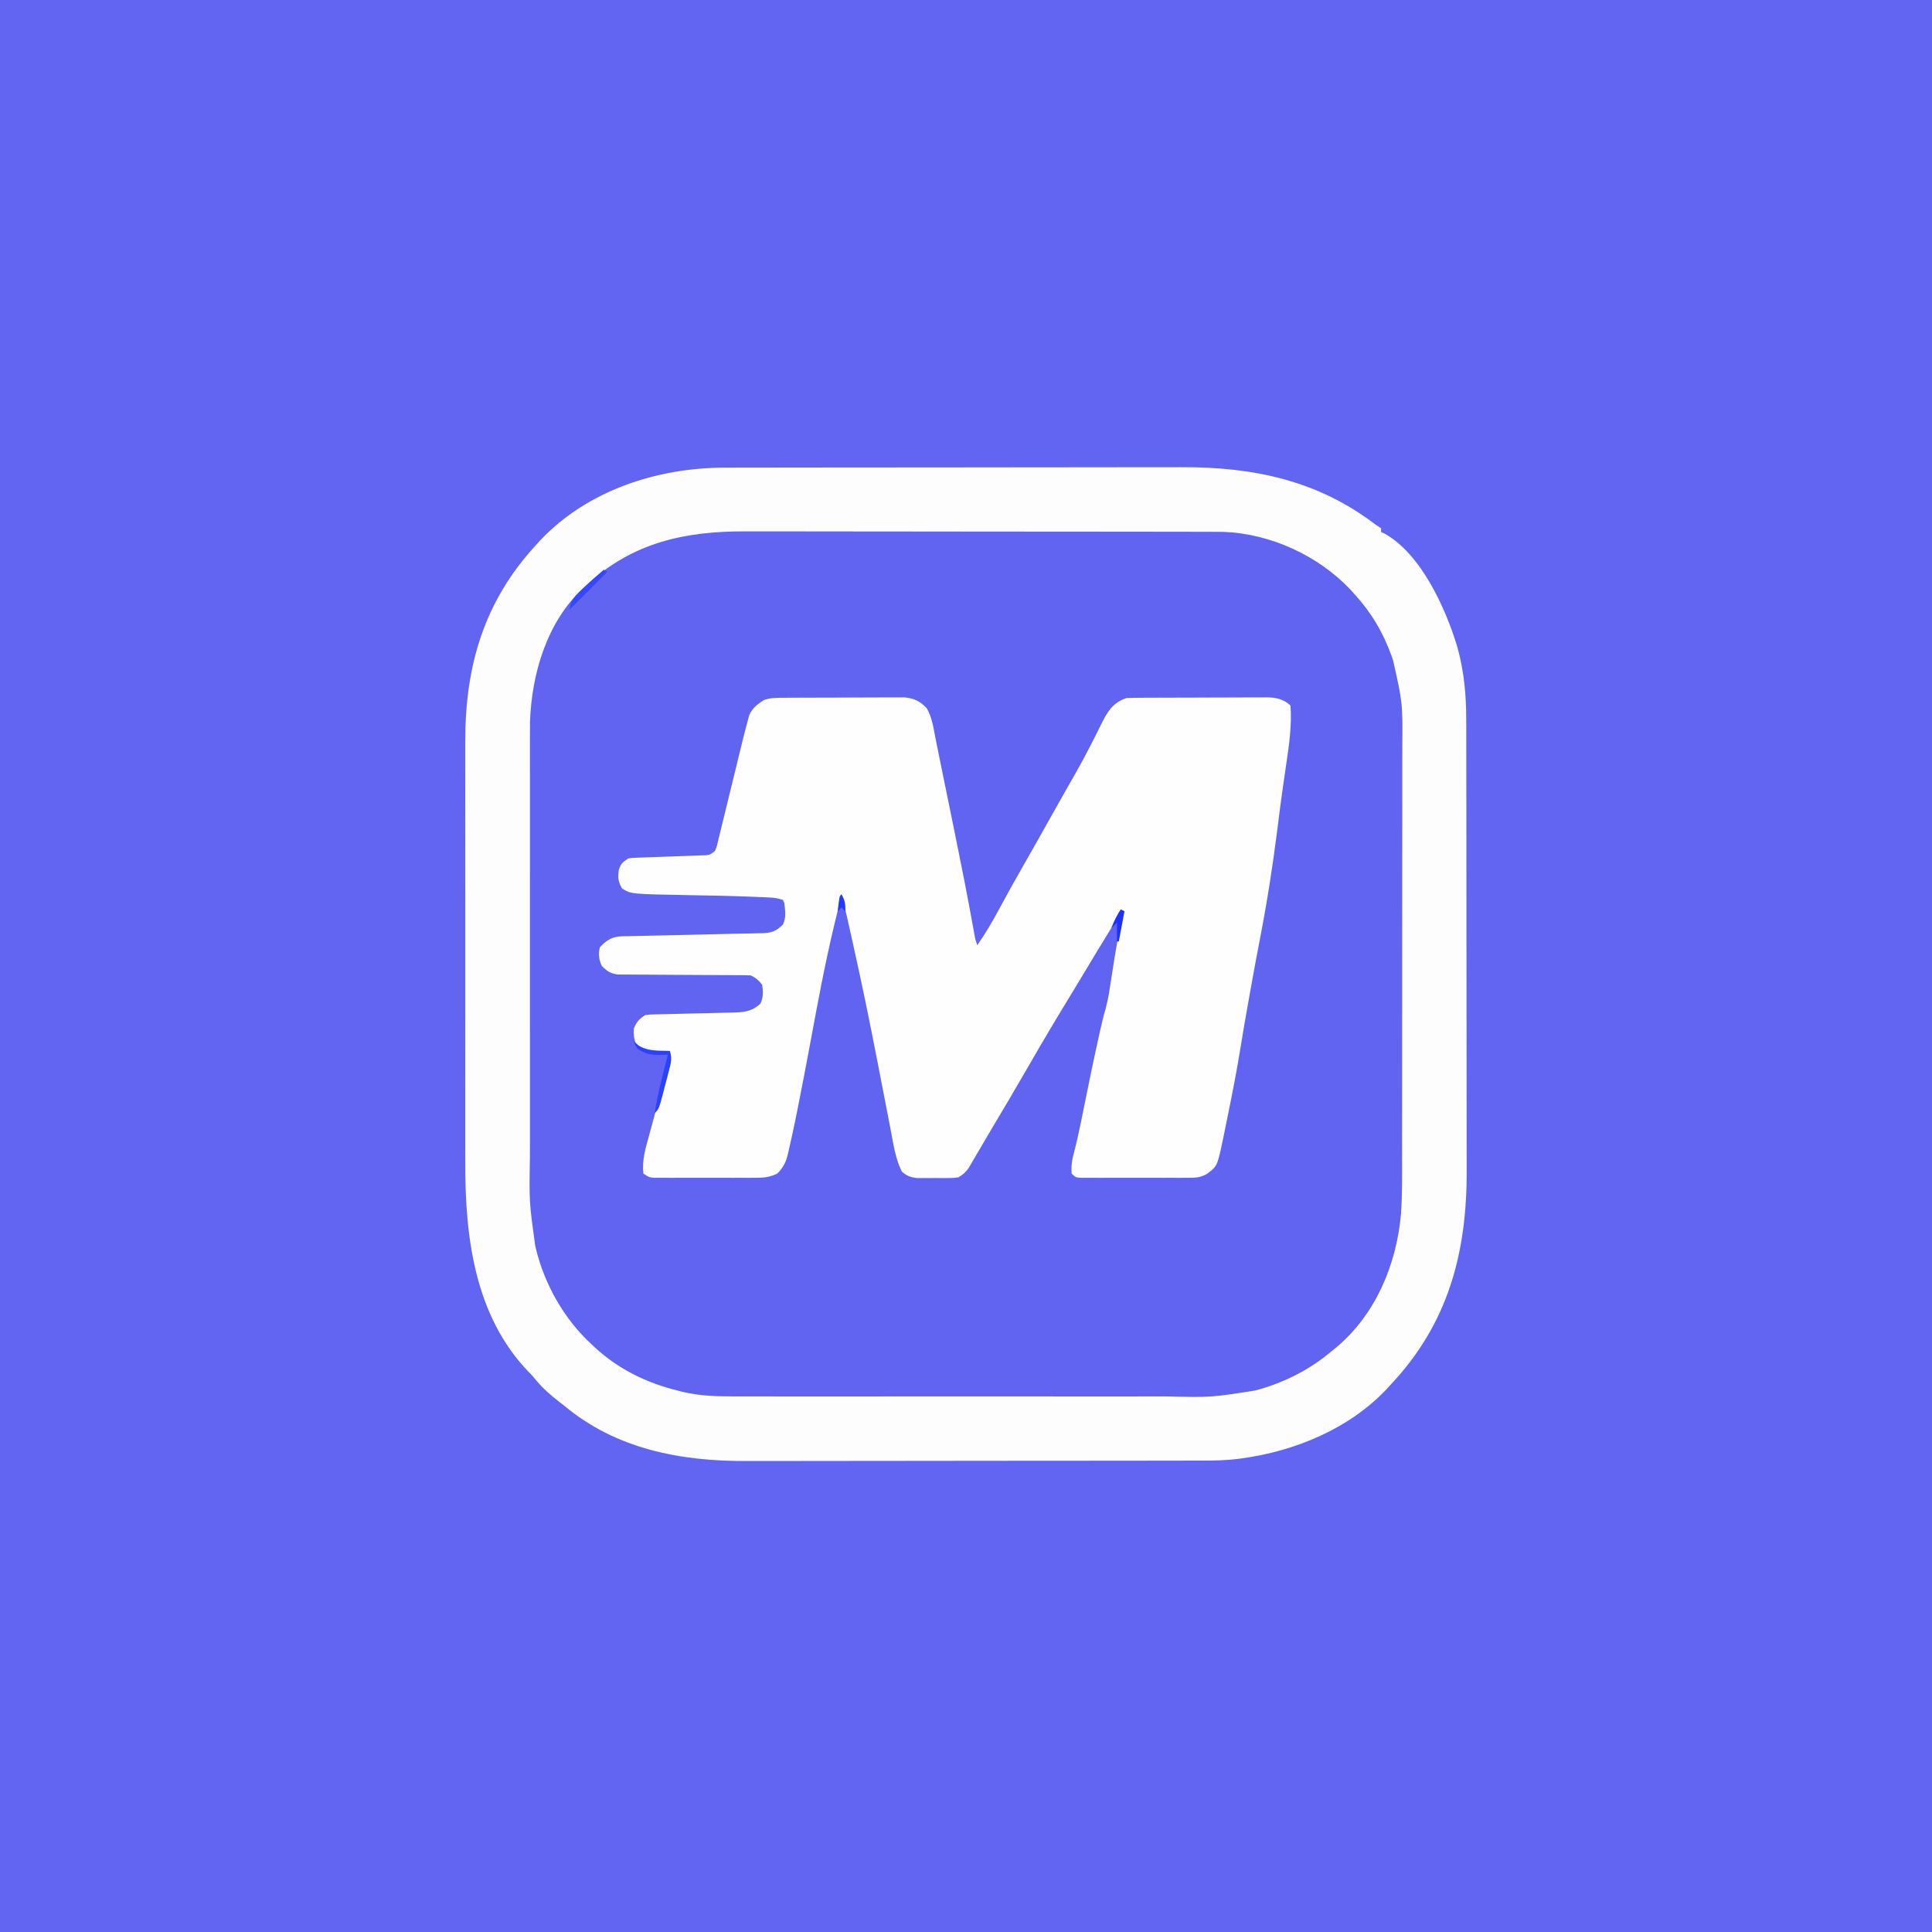
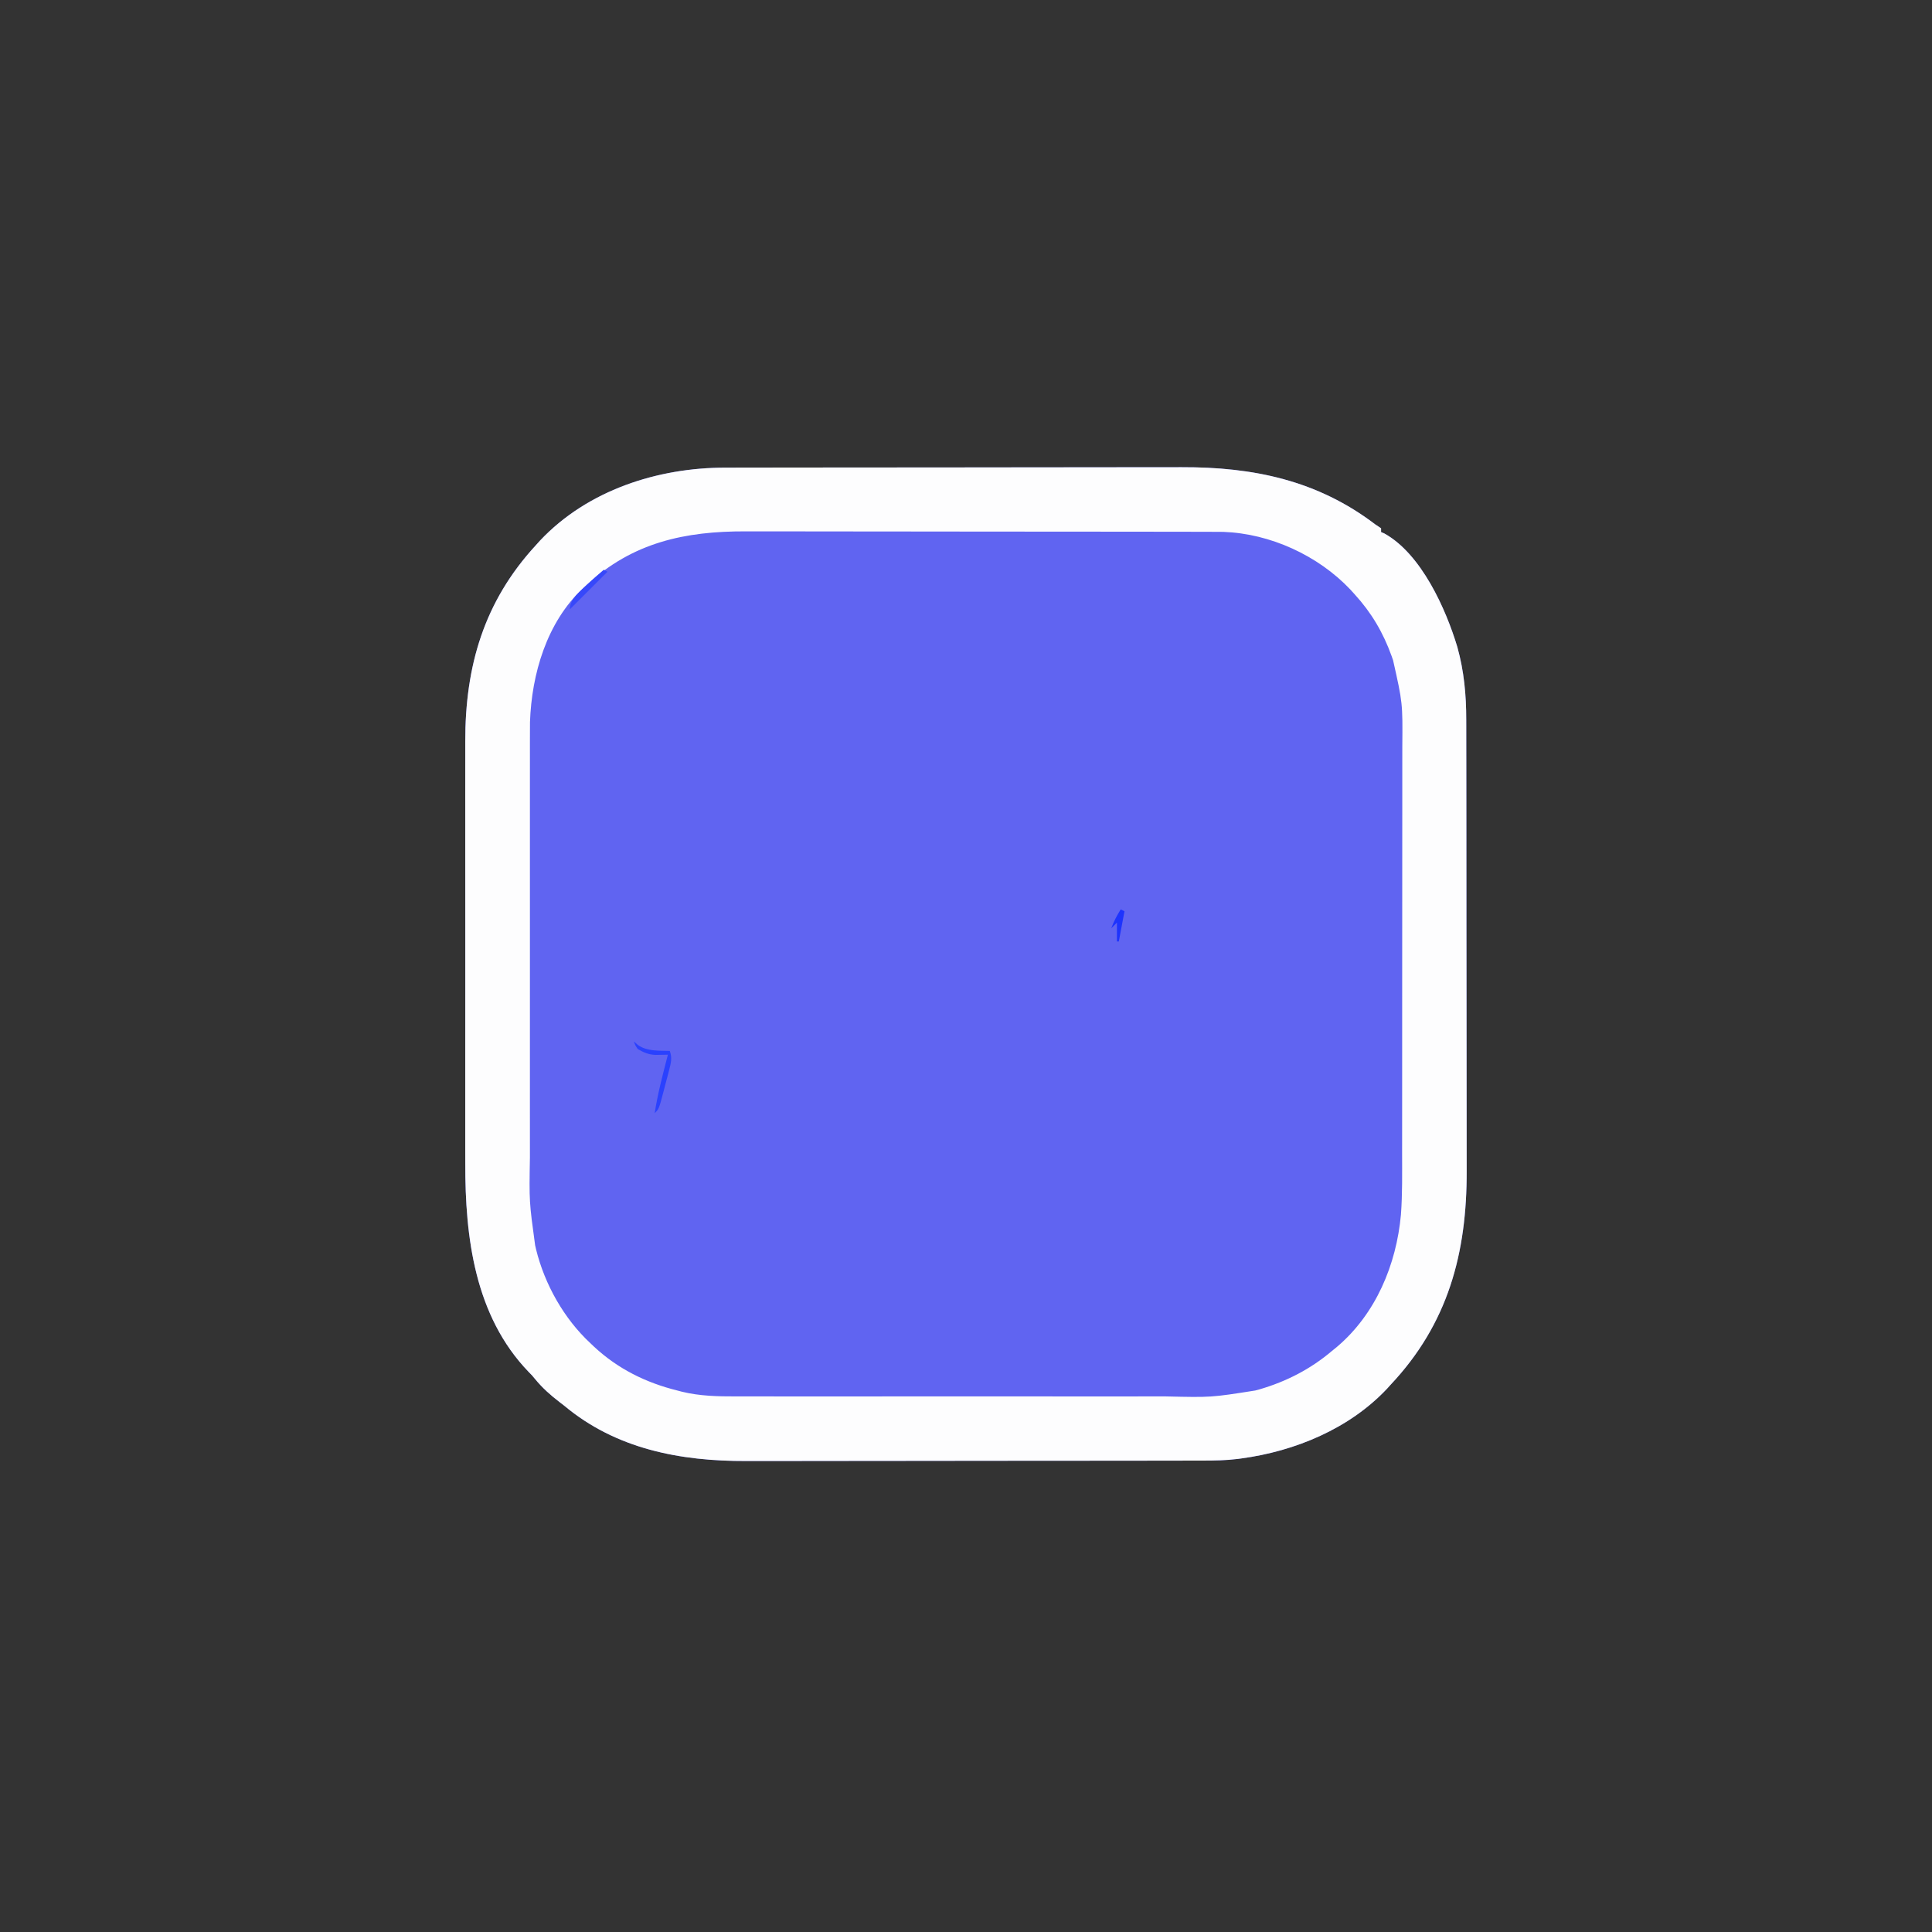
<svg xmlns="http://www.w3.org/2000/svg" version="1.1" width="1024" height="1024">
  <rect width="100%" height="100%" fill="#333333" stroke="none" />
-   <path d="M0 0 C337.92 0 675.84 0 1024 0 C1024 337.92 1024 675.84 1024 1024 C686.08 1024 348.16 1024 0 1024 C0 686.08 0 348.16 0 0 Z " fill="#6265F1" transform="translate(0,0)" />
  <path d="M0 0 C1.125 -0.003 2.25 -0.006 3.409 -0.009 C7.157 -0.018 10.905 -0.019 14.653 -0.021 C17.349 -0.025 20.045 -0.03 22.742 -0.036 C30.054 -0.049 37.367 -0.055 44.68 -0.06 C49.256 -0.063 53.832 -0.067 58.408 -0.071 C71.107 -0.083 83.806 -0.094 96.505 -0.097 C97.316 -0.097 98.128 -0.098 98.964 -0.098 C100.184 -0.098 100.184 -0.098 101.428 -0.098 C103.076 -0.099 104.723 -0.099 106.371 -0.1 C107.188 -0.1 108.005 -0.1 108.847 -0.1 C122.066 -0.104 135.285 -0.122 148.504 -0.145 C162.113 -0.169 175.722 -0.181 189.331 -0.182 C196.957 -0.183 204.583 -0.189 212.209 -0.207 C218.707 -0.223 225.205 -0.228 231.703 -0.22 C235.009 -0.216 238.315 -0.218 241.621 -0.231 C279.714 -0.367 313.705 6.723 344.423 30.14 C345.413 30.8 346.403 31.46 347.423 32.14 C347.423 32.8 347.423 33.46 347.423 34.14 C347.989 34.384 348.555 34.628 349.138 34.879 C368.695 45.677 381.763 74.818 387.857 95.112 C391.393 107.797 392.574 120.488 392.563 133.604 C392.568 135.273 392.568 135.273 392.572 136.975 C392.581 140.682 392.582 144.388 392.584 148.095 C392.589 150.762 392.594 153.429 392.599 156.095 C392.612 163.327 392.619 170.559 392.623 177.791 C392.626 182.317 392.63 186.843 392.634 191.369 C392.647 203.929 392.657 216.489 392.66 229.049 C392.661 229.852 392.661 230.654 392.661 231.481 C392.661 232.285 392.661 233.09 392.662 233.918 C392.662 235.548 392.663 237.177 392.663 238.807 C392.663 239.615 392.663 240.423 392.664 241.256 C392.668 254.329 392.685 267.403 392.708 280.476 C392.732 293.936 392.745 307.396 392.746 320.856 C392.747 328.398 392.752 335.94 392.771 343.482 C392.786 349.909 392.791 356.336 392.783 362.763 C392.779 366.032 392.781 369.301 392.794 372.571 C392.952 416.377 382.932 453.756 352.423 486.14 C351.823 486.804 351.224 487.468 350.606 488.152 C330.666 509.385 301.842 521.302 273.423 525.14 C272.456 525.273 272.456 525.273 271.47 525.407 C265.285 526.176 259.18 526.286 252.952 526.281 C251.827 526.284 250.701 526.287 249.542 526.29 C245.786 526.299 242.031 526.3 238.275 526.302 C235.575 526.306 232.876 526.311 230.176 526.317 C222.851 526.33 215.526 526.336 208.202 526.341 C203.619 526.343 199.037 526.348 194.454 526.352 C181.743 526.364 169.031 526.375 156.319 526.378 C155.1 526.378 155.1 526.378 153.857 526.379 C153.043 526.379 152.229 526.379 151.39 526.379 C149.74 526.38 148.09 526.38 146.44 526.381 C145.213 526.381 145.213 526.381 143.961 526.381 C130.721 526.385 117.481 526.403 104.241 526.426 C90.616 526.45 76.992 526.462 63.367 526.463 C55.73 526.464 48.093 526.47 40.456 526.488 C33.949 526.504 27.442 526.509 20.935 526.5 C17.623 526.497 14.311 526.499 11 526.512 C-23.959 526.636 -58.081 520.192 -85.577 497.14 C-86.407 496.504 -87.238 495.867 -88.093 495.211 C-92.868 491.537 -97.045 487.816 -100.882 483.168 C-102.549 481.122 -102.549 481.122 -104.398 479.269 C-132.956 449.612 -138.067 407.891 -137.965 368.776 C-137.969 366.103 -137.975 363.429 -137.981 360.756 C-137.995 354.305 -137.992 347.854 -137.983 341.404 C-137.976 336.154 -137.975 330.905 -137.979 325.656 C-137.979 324.904 -137.98 324.152 -137.98 323.377 C-137.981 321.848 -137.982 320.318 -137.983 318.789 C-137.991 304.517 -137.982 290.245 -137.966 275.973 C-137.952 263.767 -137.955 251.561 -137.968 239.355 C-137.984 225.122 -137.991 210.888 -137.982 196.654 C-137.981 195.133 -137.98 193.611 -137.979 192.089 C-137.978 191.341 -137.978 190.593 -137.977 189.822 C-137.975 184.586 -137.979 179.35 -137.986 174.115 C-137.995 167.724 -137.992 161.334 -137.976 154.944 C-137.968 151.693 -137.967 148.442 -137.975 145.191 C-138.069 105.181 -128.029 70.929 -100.577 41.14 C-99.84 40.321 -99.103 39.501 -98.343 38.656 C-73.129 11.925 -35.947 -0.03 0 0 Z " fill="#6064F1" transform="translate(384.577,247.86)" />
-   <path d="M0 0 C1.125 -0.003 2.25 -0.006 3.409 -0.009 C7.157 -0.018 10.905 -0.019 14.653 -0.021 C17.349 -0.025 20.045 -0.03 22.742 -0.036 C30.054 -0.049 37.367 -0.055 44.68 -0.06 C49.256 -0.063 53.832 -0.067 58.408 -0.071 C71.107 -0.083 83.806 -0.094 96.505 -0.097 C97.316 -0.097 98.128 -0.098 98.964 -0.098 C100.184 -0.098 100.184 -0.098 101.428 -0.098 C103.076 -0.099 104.723 -0.099 106.371 -0.1 C107.188 -0.1 108.005 -0.1 108.847 -0.1 C122.066 -0.104 135.285 -0.122 148.504 -0.145 C162.113 -0.169 175.722 -0.181 189.331 -0.182 C196.957 -0.183 204.583 -0.189 212.209 -0.207 C218.707 -0.223 225.205 -0.228 231.703 -0.22 C235.009 -0.216 238.315 -0.218 241.621 -0.231 C279.714 -0.367 313.705 6.723 344.423 30.14 C345.413 30.8 346.403 31.46 347.423 32.14 C347.423 32.8 347.423 33.46 347.423 34.14 C347.989 34.384 348.555 34.628 349.138 34.879 C368.695 45.677 381.763 74.818 387.857 95.112 C391.393 107.797 392.574 120.488 392.563 133.604 C392.568 135.273 392.568 135.273 392.572 136.975 C392.581 140.682 392.582 144.388 392.584 148.095 C392.589 150.762 392.594 153.429 392.599 156.095 C392.612 163.327 392.619 170.559 392.623 177.791 C392.626 182.317 392.63 186.843 392.634 191.369 C392.647 203.929 392.657 216.489 392.66 229.049 C392.661 229.852 392.661 230.654 392.661 231.481 C392.661 232.285 392.661 233.09 392.662 233.918 C392.662 235.548 392.663 237.177 392.663 238.807 C392.663 239.615 392.663 240.423 392.664 241.256 C392.668 254.329 392.685 267.403 392.708 280.476 C392.732 293.936 392.745 307.396 392.746 320.856 C392.747 328.398 392.752 335.94 392.771 343.482 C392.786 349.909 392.791 356.336 392.783 362.763 C392.779 366.032 392.781 369.301 392.794 372.571 C392.952 416.377 382.932 453.756 352.423 486.14 C351.823 486.804 351.224 487.468 350.606 488.152 C330.666 509.385 301.842 521.302 273.423 525.14 C272.456 525.273 272.456 525.273 271.47 525.407 C265.285 526.176 259.18 526.286 252.952 526.281 C251.827 526.284 250.701 526.287 249.542 526.29 C245.786 526.299 242.031 526.3 238.275 526.302 C235.575 526.306 232.876 526.311 230.176 526.317 C222.851 526.33 215.526 526.336 208.202 526.341 C203.619 526.343 199.037 526.348 194.454 526.352 C181.743 526.364 169.031 526.375 156.319 526.378 C155.1 526.378 155.1 526.378 153.857 526.379 C153.043 526.379 152.229 526.379 151.39 526.379 C149.74 526.38 148.09 526.38 146.44 526.381 C145.213 526.381 145.213 526.381 143.961 526.381 C130.721 526.385 117.481 526.403 104.241 526.426 C90.616 526.45 76.992 526.462 63.367 526.463 C55.73 526.464 48.093 526.47 40.456 526.488 C33.949 526.504 27.442 526.509 20.935 526.5 C17.623 526.497 14.311 526.499 11 526.512 C-23.959 526.636 -58.081 520.192 -85.577 497.14 C-86.407 496.504 -87.238 495.867 -88.093 495.211 C-92.868 491.537 -97.045 487.816 -100.882 483.168 C-102.549 481.122 -102.549 481.122 -104.398 479.269 C-132.956 449.612 -138.067 407.891 -137.965 368.776 C-137.969 366.103 -137.975 363.429 -137.981 360.756 C-137.995 354.305 -137.992 347.854 -137.983 341.404 C-137.976 336.154 -137.975 330.905 -137.979 325.656 C-137.979 324.904 -137.98 324.152 -137.98 323.377 C-137.981 321.848 -137.982 320.318 -137.983 318.789 C-137.991 304.517 -137.982 290.245 -137.966 275.973 C-137.952 263.767 -137.955 251.561 -137.968 239.355 C-137.984 225.122 -137.991 210.888 -137.982 196.654 C-137.981 195.133 -137.98 193.611 -137.979 192.089 C-137.978 191.341 -137.978 190.593 -137.977 189.822 C-137.975 184.586 -137.979 179.35 -137.986 174.115 C-137.995 167.724 -137.992 161.334 -137.976 154.944 C-137.968 151.693 -137.967 148.442 -137.975 145.191 C-138.069 105.181 -128.029 70.929 -100.577 41.14 C-99.84 40.321 -99.103 39.501 -98.343 38.656 C-73.129 11.925 -35.947 -0.03 0 0 Z M-73.577 62.14 C-74.276 62.77 -74.975 63.399 -75.694 64.047 C-94.81 82.058 -102.781 109.33 -103.67 134.81 C-103.705 137.552 -103.711 140.293 -103.704 143.036 C-103.706 144.076 -103.707 145.115 -103.709 146.186 C-103.713 149.639 -103.71 153.091 -103.707 156.544 C-103.708 159.031 -103.71 161.519 -103.712 164.007 C-103.716 170.046 -103.715 176.086 -103.713 182.125 C-103.71 187.039 -103.71 191.953 -103.711 196.867 C-103.711 197.569 -103.711 198.271 -103.712 198.994 C-103.712 200.419 -103.712 201.845 -103.712 203.271 C-103.715 216.62 -103.712 229.969 -103.707 243.318 C-103.702 254.742 -103.703 266.166 -103.708 277.59 C-103.713 290.886 -103.715 304.183 -103.712 317.479 C-103.712 318.901 -103.711 320.323 -103.711 321.744 C-103.711 322.444 -103.711 323.143 -103.711 323.864 C-103.71 328.762 -103.711 333.661 -103.714 338.56 C-103.717 345.173 -103.714 351.786 -103.709 358.4 C-103.707 360.817 -103.708 363.234 -103.71 365.65 C-104.108 389.047 -104.108 389.047 -100.952 412.14 C-100.697 413.252 -100.697 413.252 -100.436 414.385 C-95.857 432.956 -85.607 451.137 -71.577 464.14 C-70.628 465.045 -70.628 465.045 -69.659 465.969 C-57.01 477.7 -42.232 484.997 -25.577 489.14 C-24.34 489.463 -24.34 489.463 -23.077 489.793 C-13.691 492.089 -4.071 492.289 5.546 492.267 C6.61 492.269 7.674 492.271 8.77 492.272 C12.306 492.276 15.841 492.273 19.377 492.27 C21.924 492.271 24.471 492.273 27.018 492.275 C33.201 492.279 39.385 492.279 45.568 492.276 C50.6 492.273 55.631 492.273 60.663 492.274 C61.381 492.274 62.099 492.275 62.839 492.275 C64.299 492.275 65.759 492.275 67.218 492.276 C80.885 492.279 94.552 492.275 108.219 492.27 C119.915 492.265 131.612 492.266 143.309 492.271 C156.922 492.276 170.534 492.278 184.147 492.275 C185.603 492.275 187.058 492.275 188.514 492.274 C189.229 492.274 189.945 492.274 190.683 492.274 C195.699 492.273 200.715 492.274 205.731 492.277 C212.502 492.28 219.273 492.278 226.044 492.272 C228.519 492.271 230.994 492.271 233.469 492.273 C257.317 492.831 257.317 492.831 280.735 489.14 C281.515 488.927 282.295 488.713 283.099 488.493 C297.289 484.355 310.164 477.712 321.423 468.14 C322.726 467.079 322.726 467.079 324.056 465.996 C344.675 448.498 355.524 422.403 357.948 395.958 C358.768 384.943 358.571 373.89 358.568 362.852 C358.571 360.293 358.574 357.734 358.578 355.175 C358.586 348.971 358.589 342.767 358.59 336.563 C358.59 331.515 358.592 326.467 358.596 321.419 C358.604 307.074 358.609 292.728 358.608 278.383 C358.608 277.611 358.608 276.84 358.608 276.045 C358.608 275.273 358.608 274.501 358.608 273.705 C358.608 261.19 358.617 248.676 358.631 236.161 C358.646 223.277 358.652 210.393 358.652 197.51 C358.651 190.29 358.654 183.07 358.665 175.85 C358.675 169.059 358.675 162.268 358.667 155.476 C358.666 152.993 358.669 150.509 358.675 148.026 C358.876 124.739 358.876 124.739 353.798 102.14 C353.539 101.393 353.28 100.646 353.014 99.877 C348.551 87.487 342.342 76.88 333.423 67.14 C332.266 65.862 332.266 65.862 331.087 64.558 C313.987 46.546 288.799 34.976 263.874 34.045 C260.91 34.006 257.948 33.998 254.983 34 C253.849 33.997 252.715 33.994 251.546 33.991 C247.755 33.982 243.964 33.981 240.173 33.979 C237.451 33.975 234.728 33.97 232.006 33.964 C224.615 33.951 217.224 33.945 209.833 33.94 C205.211 33.937 200.589 33.933 195.967 33.929 C183.15 33.917 170.333 33.906 157.515 33.903 C156.696 33.903 155.876 33.902 155.032 33.902 C153.8 33.902 153.8 33.902 152.543 33.902 C150.879 33.901 149.215 33.901 147.551 33.9 C146.313 33.9 146.313 33.9 145.05 33.9 C131.693 33.896 118.335 33.878 104.978 33.855 C91.237 33.831 77.497 33.819 63.757 33.818 C56.053 33.817 48.349 33.811 40.645 33.793 C34.082 33.777 27.518 33.772 20.955 33.78 C17.613 33.784 14.271 33.782 10.929 33.769 C-21.574 33.655 -49.229 39.624 -73.577 62.14 Z " fill="#FDFDFE" transform="translate(384.577,247.86)" />
-   <path d="M0 0 C1.083 -0.007 1.083 -0.007 2.189 -0.015 C4.579 -0.03 6.968 -0.036 9.358 -0.042 C11.021 -0.048 12.684 -0.054 14.347 -0.059 C17.835 -0.07 21.322 -0.076 24.81 -0.079 C29.272 -0.085 33.734 -0.109 38.196 -0.137 C41.632 -0.156 45.068 -0.161 48.504 -0.162 C50.148 -0.165 51.793 -0.173 53.437 -0.187 C55.742 -0.204 58.047 -0.202 60.352 -0.195 C61.662 -0.199 62.972 -0.203 64.321 -0.206 C69.37 0.316 72.653 1.824 76.067 5.575 C78.933 10.403 79.646 16.097 80.71 21.532 C80.961 22.761 81.213 23.989 81.472 25.255 C82.008 27.88 82.539 30.505 83.063 33.132 C83.854 37.096 84.668 41.055 85.488 45.013 C86.873 51.717 88.241 58.425 89.602 65.134 C90.156 67.863 90.711 70.591 91.268 73.319 C94.435 88.828 97.525 104.344 100.332 119.923 C100.521 120.966 100.71 122.01 100.905 123.085 C101.15 124.453 101.15 124.453 101.4 125.849 C101.851 128.305 101.851 128.305 102.87 131.161 C107.177 124.947 110.941 118.58 114.495 111.911 C118.489 104.503 122.549 97.144 126.745 89.849 C131.755 81.133 136.687 72.377 141.586 63.599 C144.433 58.501 147.291 53.41 150.19 48.341 C151.271 46.448 152.352 44.555 153.432 42.661 C154.223 41.277 154.223 41.277 155.03 39.865 C157.928 34.747 160.701 29.587 163.362 24.341 C164.227 22.638 164.227 22.638 165.11 20.901 C166.213 18.714 167.305 16.52 168.382 14.319 C171.715 7.7 174.503 2.617 181.87 0.161 C184.408 0.055 186.92 0.004 189.459 0 C190.23 -0.005 191.001 -0.01 191.796 -0.015 C194.348 -0.03 196.9 -0.036 199.452 -0.042 C201.227 -0.048 203.002 -0.054 204.777 -0.059 C208.5 -0.07 212.223 -0.076 215.946 -0.079 C220.711 -0.085 225.476 -0.109 230.24 -0.137 C233.908 -0.156 237.575 -0.161 241.243 -0.162 C242.999 -0.165 244.755 -0.173 246.512 -0.187 C248.972 -0.204 251.432 -0.202 253.893 -0.195 C254.614 -0.205 255.336 -0.214 256.08 -0.223 C260.888 -0.184 265.337 0.628 268.87 4.161 C269.593 14.647 268.177 24.769 266.62 35.099 C266.271 37.49 265.925 39.883 265.579 42.275 C265.346 43.891 265.112 45.507 264.876 47.124 C263.772 54.728 262.817 62.348 261.87 69.974 C259.388 89.591 256.327 109.13 252.53 128.537 C250.716 137.832 249.044 147.153 247.37 156.474 C247.215 157.333 247.061 158.193 246.901 159.079 C245.322 167.864 243.765 176.649 242.362 185.464 C240.487 197.239 238.181 208.916 235.807 220.599 C235.635 221.454 235.463 222.309 235.286 223.191 C234.788 225.66 234.281 228.128 233.772 230.595 C233.552 231.69 233.552 231.69 233.327 232.808 C230.109 248.192 230.109 248.192 224.87 252.161 C221.362 254.362 218.489 254.414 214.389 254.42 C212.417 254.429 212.417 254.429 210.405 254.439 C208.974 254.435 207.543 254.431 206.112 254.427 C204.643 254.428 203.174 254.43 201.704 254.433 C198.629 254.436 195.555 254.431 192.48 254.422 C188.534 254.41 184.589 254.417 180.643 254.429 C177.611 254.436 174.58 254.434 171.548 254.429 C170.093 254.427 168.637 254.429 167.182 254.434 C165.152 254.439 163.122 254.43 161.092 254.42 C159.936 254.418 158.78 254.417 157.589 254.415 C154.87 254.161 154.87 254.161 152.87 252.161 C152.578 248.157 153.061 244.793 154.132 240.946 C155.486 235.792 156.645 230.629 157.702 225.407 C157.861 224.624 158.02 223.841 158.183 223.034 C158.514 221.399 158.844 219.763 159.173 218.127 C161.761 205.282 164.403 192.452 167.245 179.661 C167.602 178.045 167.602 178.045 167.967 176.397 C168.852 172.451 169.75 168.559 170.913 164.685 C172.29 159.614 173.018 154.476 173.807 149.286 C174.155 147.053 174.504 144.82 174.854 142.587 C175.025 141.496 175.196 140.405 175.372 139.281 C176.262 133.703 177.257 128.146 178.257 122.587 C178.818 119.449 179.353 116.307 179.87 113.161 C177.668 115.363 176.202 118.335 174.557 120.974 C173.888 122.047 173.888 122.047 173.204 123.143 C169.342 129.357 165.569 135.622 161.819 141.904 C158.854 146.866 155.867 151.814 152.854 156.747 C145.236 169.221 137.74 181.745 130.471 194.428 C124.013 205.687 117.396 216.848 110.749 227.996 C108.932 231.057 107.131 234.127 105.335 237.2 C104.263 239.021 103.192 240.841 102.12 242.661 C101.643 243.486 101.165 244.311 100.674 245.161 C100.228 245.914 99.782 246.667 99.323 247.442 C98.753 248.418 98.753 248.418 98.172 249.413 C96.578 251.553 95.178 252.807 92.87 254.161 C90.2 254.549 90.2 254.549 87.186 254.56 C86.094 254.563 85.001 254.567 83.876 254.571 C82.171 254.554 82.171 254.554 80.432 254.536 C79.3 254.548 78.167 254.559 77.001 254.571 C75.907 254.567 74.813 254.564 73.686 254.56 C72.691 254.556 71.695 254.553 70.669 254.549 C67.215 254.07 65.54 253.431 62.87 251.161 C59.442 244.22 58.384 236.516 56.944 228.962 C56.672 227.563 56.399 226.164 56.126 224.765 C55.407 221.08 54.696 217.394 53.987 213.707 C52.87 207.905 51.741 202.105 50.613 196.305 C50.333 194.866 50.054 193.426 49.774 191.987 C45.813 171.597 41.64 151.249 37.109 130.977 C36.602 128.704 36.099 126.431 35.596 124.157 C35.266 122.671 34.935 121.186 34.604 119.7 C34.175 117.77 34.175 117.77 33.736 115.8 C32.882 112.213 31.911 108.697 30.87 105.161 C25.44 125.617 21.197 146.236 17.307 167.036 C17.072 168.295 16.837 169.553 16.594 170.849 C15.662 175.841 14.731 180.833 13.803 185.826 C12.043 195.277 10.238 204.718 8.359 214.146 C8.082 215.535 7.807 216.924 7.534 218.313 C6.689 222.606 5.8 226.886 4.87 231.161 C4.719 231.856 4.569 232.551 4.414 233.267 C3.935 235.442 3.435 237.61 2.928 239.778 C2.783 240.442 2.638 241.106 2.488 241.791 C1.442 246.123 0.042 249.018 -3.13 252.161 C-6.988 254.086 -10.149 254.414 -14.433 254.42 C-15.685 254.426 -16.936 254.433 -18.225 254.439 C-19.581 254.435 -20.938 254.431 -22.294 254.427 C-23.692 254.428 -25.09 254.43 -26.489 254.433 C-29.412 254.435 -32.336 254.431 -35.259 254.422 C-39.006 254.41 -42.753 254.417 -46.5 254.429 C-49.384 254.436 -52.269 254.434 -55.153 254.429 C-56.535 254.427 -57.917 254.429 -59.298 254.434 C-61.228 254.439 -63.157 254.43 -65.086 254.42 C-66.183 254.418 -67.281 254.417 -68.411 254.415 C-71.13 254.161 -71.13 254.161 -74.13 252.161 C-74.93 245.068 -72.946 238.691 -71.068 231.892 C-70.757 230.734 -70.446 229.576 -70.126 228.383 C-69.137 224.702 -68.134 221.025 -67.13 217.349 C-66.128 213.654 -65.129 209.958 -64.134 206.261 C-63.516 203.965 -62.892 201.67 -62.265 199.377 C-61.984 198.341 -61.704 197.306 -61.415 196.24 C-61.167 195.329 -60.918 194.418 -60.662 193.48 C-60.018 191.07 -60.018 191.07 -60.13 188.161 C-61.011 188.135 -61.891 188.11 -62.798 188.083 C-63.96 188.026 -65.121 187.97 -66.318 187.911 C-67.466 187.865 -68.615 187.818 -69.798 187.771 C-73.687 187.059 -75.392 185.979 -78.13 183.161 C-79.227 180.509 -79.334 178.014 -79.13 175.161 C-77.556 171.54 -76.441 170.369 -73.13 168.161 C-70.722 167.872 -70.722 167.872 -67.836 167.814 C-66.754 167.787 -65.673 167.76 -64.559 167.732 C-62.805 167.701 -62.805 167.701 -61.017 167.669 C-58.547 167.603 -56.078 167.537 -53.609 167.47 C-49.711 167.375 -45.814 167.286 -41.917 167.208 C-38.158 167.128 -34.4 167.025 -30.642 166.919 C-29.479 166.902 -28.316 166.885 -27.119 166.868 C-20.898 166.678 -16.819 166.432 -12.13 162.161 C-10.534 158.969 -10.615 155.627 -11.13 152.161 C-13 149.73 -14.412 148.52 -17.13 147.161 C-19.442 147.06 -21.757 147.026 -24.071 147.019 C-24.785 147.016 -25.499 147.012 -26.235 147.009 C-27.787 147.001 -29.34 146.996 -30.893 146.992 C-33.352 146.985 -35.811 146.97 -38.27 146.951 C-45.262 146.899 -52.254 146.851 -59.247 146.835 C-63.522 146.825 -67.797 146.796 -72.072 146.754 C-73.701 146.742 -75.329 146.736 -76.958 146.739 C-79.24 146.741 -81.52 146.719 -83.801 146.691 C-85.099 146.685 -86.396 146.679 -87.733 146.673 C-91.68 146.078 -93.328 144.947 -96.13 142.161 C-97.717 138.988 -98.098 135.54 -97.13 132.161 C-93.192 128.099 -90.622 126.598 -84.981 126.393 C-83.819 126.387 -83.819 126.387 -82.634 126.382 C-81.802 126.358 -80.97 126.334 -80.114 126.31 C-78.317 126.262 -76.519 126.226 -74.722 126.199 C-71.875 126.157 -69.031 126.085 -66.185 126.006 C-60.146 125.843 -54.107 125.72 -48.068 125.599 C-41.064 125.454 -34.061 125.293 -27.059 125.102 C-24.257 125.033 -21.456 124.988 -18.655 124.943 C-16.936 124.9 -15.216 124.856 -13.497 124.811 C-12.72 124.805 -11.944 124.8 -11.143 124.794 C-6.212 124.633 -3.59 123.697 -0.13 120.161 C1.64 116.621 1.064 112.635 0.557 108.786 C0.33 108.25 0.104 107.714 -0.13 107.161 C-2.759 106.285 -4.498 105.989 -7.208 105.862 C-8.027 105.823 -8.846 105.784 -9.69 105.743 C-10.578 105.706 -11.466 105.668 -12.38 105.63 C-13.31 105.588 -14.239 105.547 -15.197 105.504 C-26.819 105.01 -38.447 104.815 -50.077 104.609 C-80.739 104.054 -80.739 104.054 -85.443 101.036 C-87.565 97.42 -87.656 95.294 -87.13 91.161 C-85.942 87.781 -85.232 87.229 -82.13 85.161 C-80.157 84.858 -80.157 84.858 -77.89 84.782 C-77.039 84.749 -76.188 84.715 -75.311 84.681 C-74.395 84.654 -73.48 84.627 -72.536 84.599 C-71.593 84.562 -70.65 84.525 -69.679 84.487 C-65.641 84.33 -61.602 84.194 -57.563 84.057 C-54.616 83.953 -51.67 83.839 -48.724 83.724 C-47.808 83.696 -46.893 83.669 -45.949 83.641 C-45.098 83.608 -44.247 83.574 -43.37 83.54 C-42.622 83.515 -41.874 83.49 -41.103 83.464 C-38.813 83.254 -38.813 83.254 -36.13 81.161 C-35.095 78.468 -35.095 78.468 -34.368 75.218 C-34.058 73.969 -33.748 72.72 -33.428 71.433 C-33.099 70.061 -32.771 68.689 -32.443 67.317 C-32.096 65.909 -31.749 64.501 -31.401 63.093 C-30.484 59.377 -29.582 55.659 -28.682 51.939 C-27.419 46.728 -26.139 41.522 -24.859 36.315 C-24.179 33.545 -23.503 30.773 -22.833 28.001 C-21.485 22.47 -20.128 16.941 -18.618 11.452 C-18.414 10.7 -18.209 9.948 -17.999 9.172 C-16.424 5.525 -13.457 3.21 -10.13 1.161 C-6.584 -0.021 -3.744 0.02 0 0 Z " fill="#FEFEFE" transform="translate(415.13,369.839)" />
+   <path d="M0 0 C1.125 -0.003 2.25 -0.006 3.409 -0.009 C7.157 -0.018 10.905 -0.019 14.653 -0.021 C17.349 -0.025 20.045 -0.03 22.742 -0.036 C30.054 -0.049 37.367 -0.055 44.68 -0.06 C49.256 -0.063 53.832 -0.067 58.408 -0.071 C71.107 -0.083 83.806 -0.094 96.505 -0.097 C97.316 -0.097 98.128 -0.098 98.964 -0.098 C100.184 -0.098 100.184 -0.098 101.428 -0.098 C103.076 -0.099 104.723 -0.099 106.371 -0.1 C107.188 -0.1 108.005 -0.1 108.847 -0.1 C122.066 -0.104 135.285 -0.122 148.504 -0.145 C196.957 -0.183 204.583 -0.189 212.209 -0.207 C218.707 -0.223 225.205 -0.228 231.703 -0.22 C235.009 -0.216 238.315 -0.218 241.621 -0.231 C279.714 -0.367 313.705 6.723 344.423 30.14 C345.413 30.8 346.403 31.46 347.423 32.14 C347.423 32.8 347.423 33.46 347.423 34.14 C347.989 34.384 348.555 34.628 349.138 34.879 C368.695 45.677 381.763 74.818 387.857 95.112 C391.393 107.797 392.574 120.488 392.563 133.604 C392.568 135.273 392.568 135.273 392.572 136.975 C392.581 140.682 392.582 144.388 392.584 148.095 C392.589 150.762 392.594 153.429 392.599 156.095 C392.612 163.327 392.619 170.559 392.623 177.791 C392.626 182.317 392.63 186.843 392.634 191.369 C392.647 203.929 392.657 216.489 392.66 229.049 C392.661 229.852 392.661 230.654 392.661 231.481 C392.661 232.285 392.661 233.09 392.662 233.918 C392.662 235.548 392.663 237.177 392.663 238.807 C392.663 239.615 392.663 240.423 392.664 241.256 C392.668 254.329 392.685 267.403 392.708 280.476 C392.732 293.936 392.745 307.396 392.746 320.856 C392.747 328.398 392.752 335.94 392.771 343.482 C392.786 349.909 392.791 356.336 392.783 362.763 C392.779 366.032 392.781 369.301 392.794 372.571 C392.952 416.377 382.932 453.756 352.423 486.14 C351.823 486.804 351.224 487.468 350.606 488.152 C330.666 509.385 301.842 521.302 273.423 525.14 C272.456 525.273 272.456 525.273 271.47 525.407 C265.285 526.176 259.18 526.286 252.952 526.281 C251.827 526.284 250.701 526.287 249.542 526.29 C245.786 526.299 242.031 526.3 238.275 526.302 C235.575 526.306 232.876 526.311 230.176 526.317 C222.851 526.33 215.526 526.336 208.202 526.341 C203.619 526.343 199.037 526.348 194.454 526.352 C181.743 526.364 169.031 526.375 156.319 526.378 C155.1 526.378 155.1 526.378 153.857 526.379 C153.043 526.379 152.229 526.379 151.39 526.379 C149.74 526.38 148.09 526.38 146.44 526.381 C145.213 526.381 145.213 526.381 143.961 526.381 C130.721 526.385 117.481 526.403 104.241 526.426 C90.616 526.45 76.992 526.462 63.367 526.463 C55.73 526.464 48.093 526.47 40.456 526.488 C33.949 526.504 27.442 526.509 20.935 526.5 C17.623 526.497 14.311 526.499 11 526.512 C-23.959 526.636 -58.081 520.192 -85.577 497.14 C-86.407 496.504 -87.238 495.867 -88.093 495.211 C-92.868 491.537 -97.045 487.816 -100.882 483.168 C-102.549 481.122 -102.549 481.122 -104.398 479.269 C-132.956 449.612 -138.067 407.891 -137.965 368.776 C-137.969 366.103 -137.975 363.429 -137.981 360.756 C-137.995 354.305 -137.992 347.854 -137.983 341.404 C-137.976 336.154 -137.975 330.905 -137.979 325.656 C-137.979 324.904 -137.98 324.152 -137.98 323.377 C-137.981 321.848 -137.982 320.318 -137.983 318.789 C-137.991 304.517 -137.982 290.245 -137.966 275.973 C-137.952 263.767 -137.955 251.561 -137.968 239.355 C-137.984 225.122 -137.991 210.888 -137.982 196.654 C-137.981 195.133 -137.98 193.611 -137.979 192.089 C-137.978 191.341 -137.978 190.593 -137.977 189.822 C-137.975 184.586 -137.979 179.35 -137.986 174.115 C-137.995 167.724 -137.992 161.334 -137.976 154.944 C-137.968 151.693 -137.967 148.442 -137.975 145.191 C-138.069 105.181 -128.029 70.929 -100.577 41.14 C-99.84 40.321 -99.103 39.501 -98.343 38.656 C-73.129 11.925 -35.947 -0.03 0 0 Z M-73.577 62.14 C-74.276 62.77 -74.975 63.399 -75.694 64.047 C-94.81 82.058 -102.781 109.33 -103.67 134.81 C-103.705 137.552 -103.711 140.293 -103.704 143.036 C-103.706 144.076 -103.707 145.115 -103.709 146.186 C-103.713 149.639 -103.71 153.091 -103.707 156.544 C-103.708 159.031 -103.71 161.519 -103.712 164.007 C-103.716 170.046 -103.715 176.086 -103.713 182.125 C-103.71 187.039 -103.71 191.953 -103.711 196.867 C-103.711 197.569 -103.711 198.271 -103.712 198.994 C-103.712 200.419 -103.712 201.845 -103.712 203.271 C-103.715 216.62 -103.712 229.969 -103.707 243.318 C-103.702 254.742 -103.703 266.166 -103.708 277.59 C-103.713 290.886 -103.715 304.183 -103.712 317.479 C-103.712 318.901 -103.711 320.323 -103.711 321.744 C-103.711 322.444 -103.711 323.143 -103.711 323.864 C-103.71 328.762 -103.711 333.661 -103.714 338.56 C-103.717 345.173 -103.714 351.786 -103.709 358.4 C-103.707 360.817 -103.708 363.234 -103.71 365.65 C-104.108 389.047 -104.108 389.047 -100.952 412.14 C-100.697 413.252 -100.697 413.252 -100.436 414.385 C-95.857 432.956 -85.607 451.137 -71.577 464.14 C-70.628 465.045 -70.628 465.045 -69.659 465.969 C-57.01 477.7 -42.232 484.997 -25.577 489.14 C-24.34 489.463 -24.34 489.463 -23.077 489.793 C-13.691 492.089 -4.071 492.289 5.546 492.267 C6.61 492.269 7.674 492.271 8.77 492.272 C12.306 492.276 15.841 492.273 19.377 492.27 C21.924 492.271 24.471 492.273 27.018 492.275 C33.201 492.279 39.385 492.279 45.568 492.276 C50.6 492.273 55.631 492.273 60.663 492.274 C61.381 492.274 62.099 492.275 62.839 492.275 C64.299 492.275 65.759 492.275 67.218 492.276 C80.885 492.279 94.552 492.275 108.219 492.27 C119.915 492.265 131.612 492.266 143.309 492.271 C156.922 492.276 170.534 492.278 184.147 492.275 C185.603 492.275 187.058 492.275 188.514 492.274 C189.229 492.274 189.945 492.274 190.683 492.274 C195.699 492.273 200.715 492.274 205.731 492.277 C212.502 492.28 219.273 492.278 226.044 492.272 C228.519 492.271 230.994 492.271 233.469 492.273 C257.317 492.831 257.317 492.831 280.735 489.14 C281.515 488.927 282.295 488.713 283.099 488.493 C297.289 484.355 310.164 477.712 321.423 468.14 C322.726 467.079 322.726 467.079 324.056 465.996 C344.675 448.498 355.524 422.403 357.948 395.958 C358.768 384.943 358.571 373.89 358.568 362.852 C358.571 360.293 358.574 357.734 358.578 355.175 C358.586 348.971 358.589 342.767 358.59 336.563 C358.59 331.515 358.592 326.467 358.596 321.419 C358.604 307.074 358.609 292.728 358.608 278.383 C358.608 277.611 358.608 276.84 358.608 276.045 C358.608 275.273 358.608 274.501 358.608 273.705 C358.608 261.19 358.617 248.676 358.631 236.161 C358.646 223.277 358.652 210.393 358.652 197.51 C358.651 190.29 358.654 183.07 358.665 175.85 C358.675 169.059 358.675 162.268 358.667 155.476 C358.666 152.993 358.669 150.509 358.675 148.026 C358.876 124.739 358.876 124.739 353.798 102.14 C353.539 101.393 353.28 100.646 353.014 99.877 C348.551 87.487 342.342 76.88 333.423 67.14 C332.266 65.862 332.266 65.862 331.087 64.558 C313.987 46.546 288.799 34.976 263.874 34.045 C260.91 34.006 257.948 33.998 254.983 34 C253.849 33.997 252.715 33.994 251.546 33.991 C247.755 33.982 243.964 33.981 240.173 33.979 C237.451 33.975 234.728 33.97 232.006 33.964 C224.615 33.951 217.224 33.945 209.833 33.94 C205.211 33.937 200.589 33.933 195.967 33.929 C183.15 33.917 170.333 33.906 157.515 33.903 C156.696 33.903 155.876 33.902 155.032 33.902 C153.8 33.902 153.8 33.902 152.543 33.902 C150.879 33.901 149.215 33.901 147.551 33.9 C146.313 33.9 146.313 33.9 145.05 33.9 C131.693 33.896 118.335 33.878 104.978 33.855 C91.237 33.831 77.497 33.819 63.757 33.818 C56.053 33.817 48.349 33.811 40.645 33.793 C34.082 33.777 27.518 33.772 20.955 33.78 C17.613 33.784 14.271 33.782 10.929 33.769 C-21.574 33.655 -49.229 39.624 -73.577 62.14 Z " fill="#FDFDFE" transform="translate(384.577,247.86)" />
  <path d="M0 0 C1.083 0.959 1.083 0.959 2.188 1.938 C7.09 5.297 13.263 4.83 19 5 C20.365 8.756 19.628 11.42 18.637 15.227 C18.327 16.423 18.017 17.619 17.697 18.852 C17.364 20.097 17.031 21.342 16.688 22.625 C16.366 23.878 16.044 25.131 15.713 26.422 C13.264 35.736 13.264 35.736 11 38 C12.613 27.505 15.358 17.272 18 7 C17.396 7.015 16.792 7.029 16.17 7.044 C15.37 7.055 14.57 7.067 13.746 7.078 C12.956 7.093 12.167 7.107 11.353 7.122 C7.608 6.928 5.258 5.862 2 4 C0.562 1.812 0.562 1.812 0 0 Z " fill="#2A41FE" transform="translate(336,552)" />
  <path d="M0 0 C0.66 0.33 1.32 0.66 2 1 C-4.6 7.6 -11.2 14.2 -18 21 C-18 15.485 -12.698 11.77 -9 8 C-6.065 5.254 -3.068 2.597 0 0 Z " fill="#3748FA" transform="translate(320,302)" />
  <path d="M0 0 C0.66 0.33 1.32 0.66 2 1 C1.01 6.28 0.02 11.56 -1 17 C-1.33 17 -1.66 17 -2 17 C-2 13.7 -2 10.4 -2 7 C-2.99 7.99 -3.98 8.98 -5 10 C-3.665 6.406 -2.04 3.245 0 0 Z " fill="#1D33FD" transform="translate(594,482)" />
-   <path d="M0 0 C1.858 3.135 2.201 5.375 2 9 C1.34 8.34 0.68 7.68 0 7 C-0.66 7.66 -1.32 8.32 -2 9 C-1.125 1.125 -1.125 1.125 0 0 Z " fill="#2339FC" transform="translate(446,474)" />
</svg>